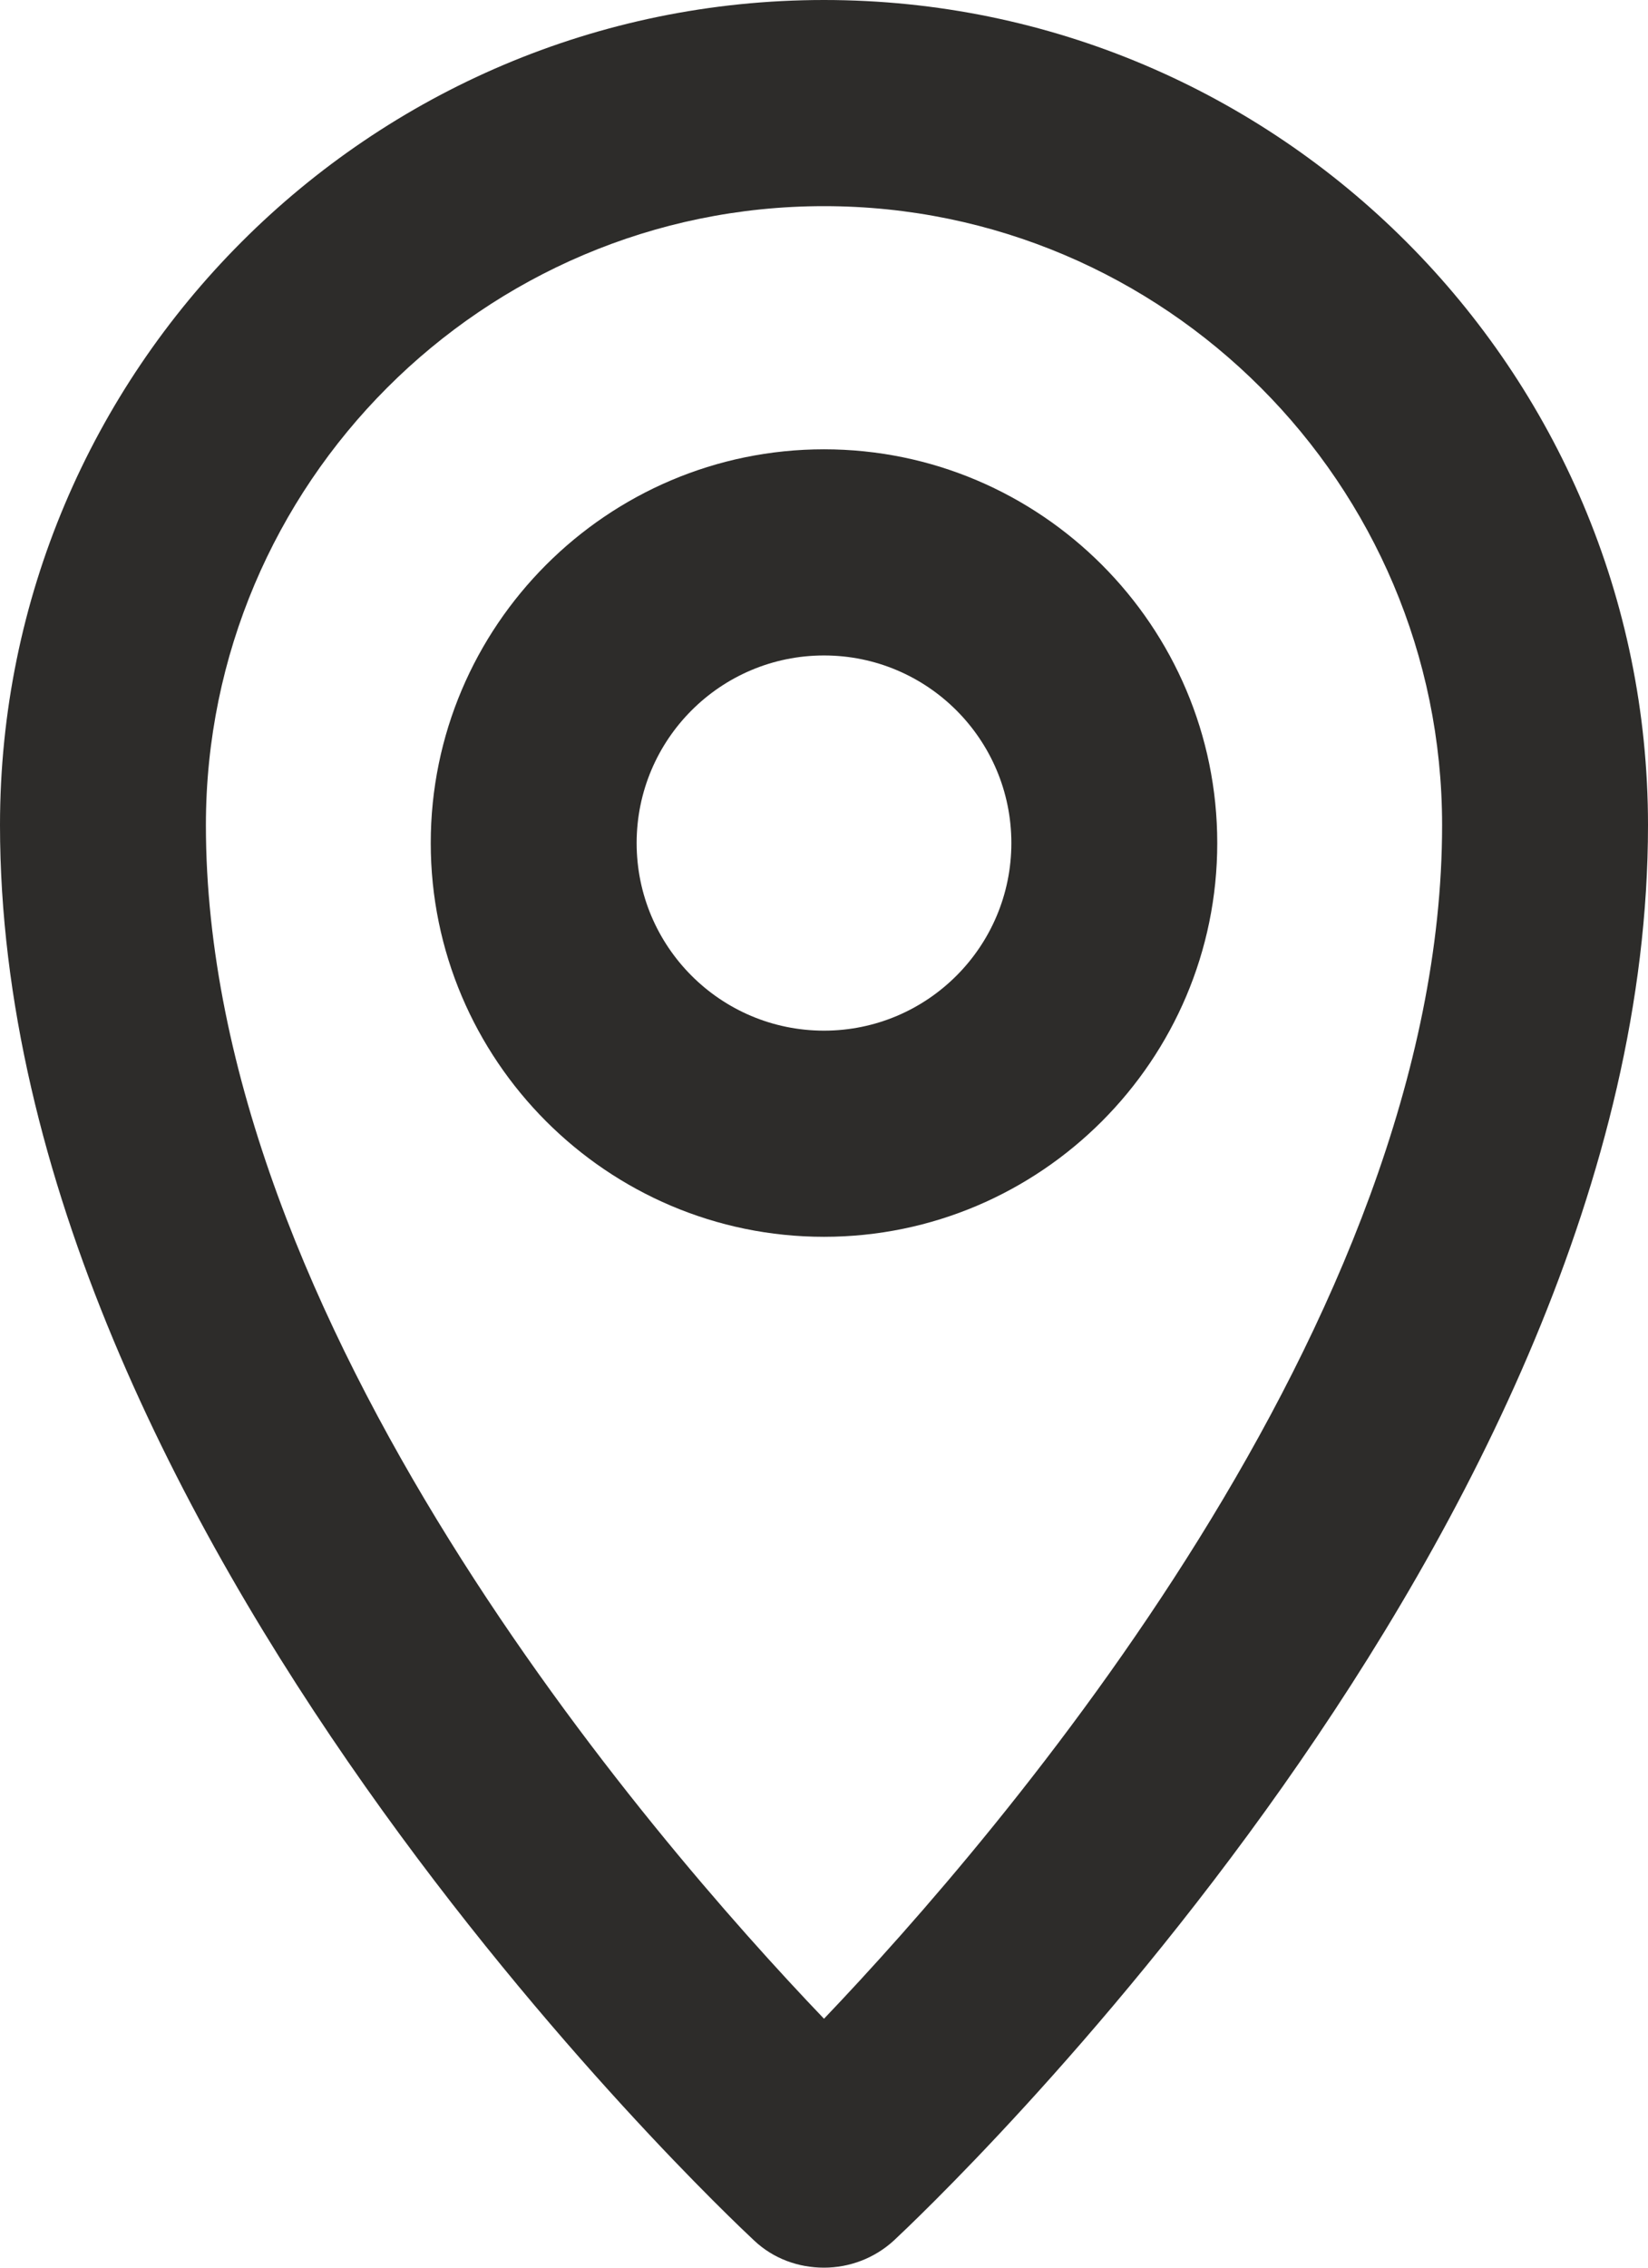
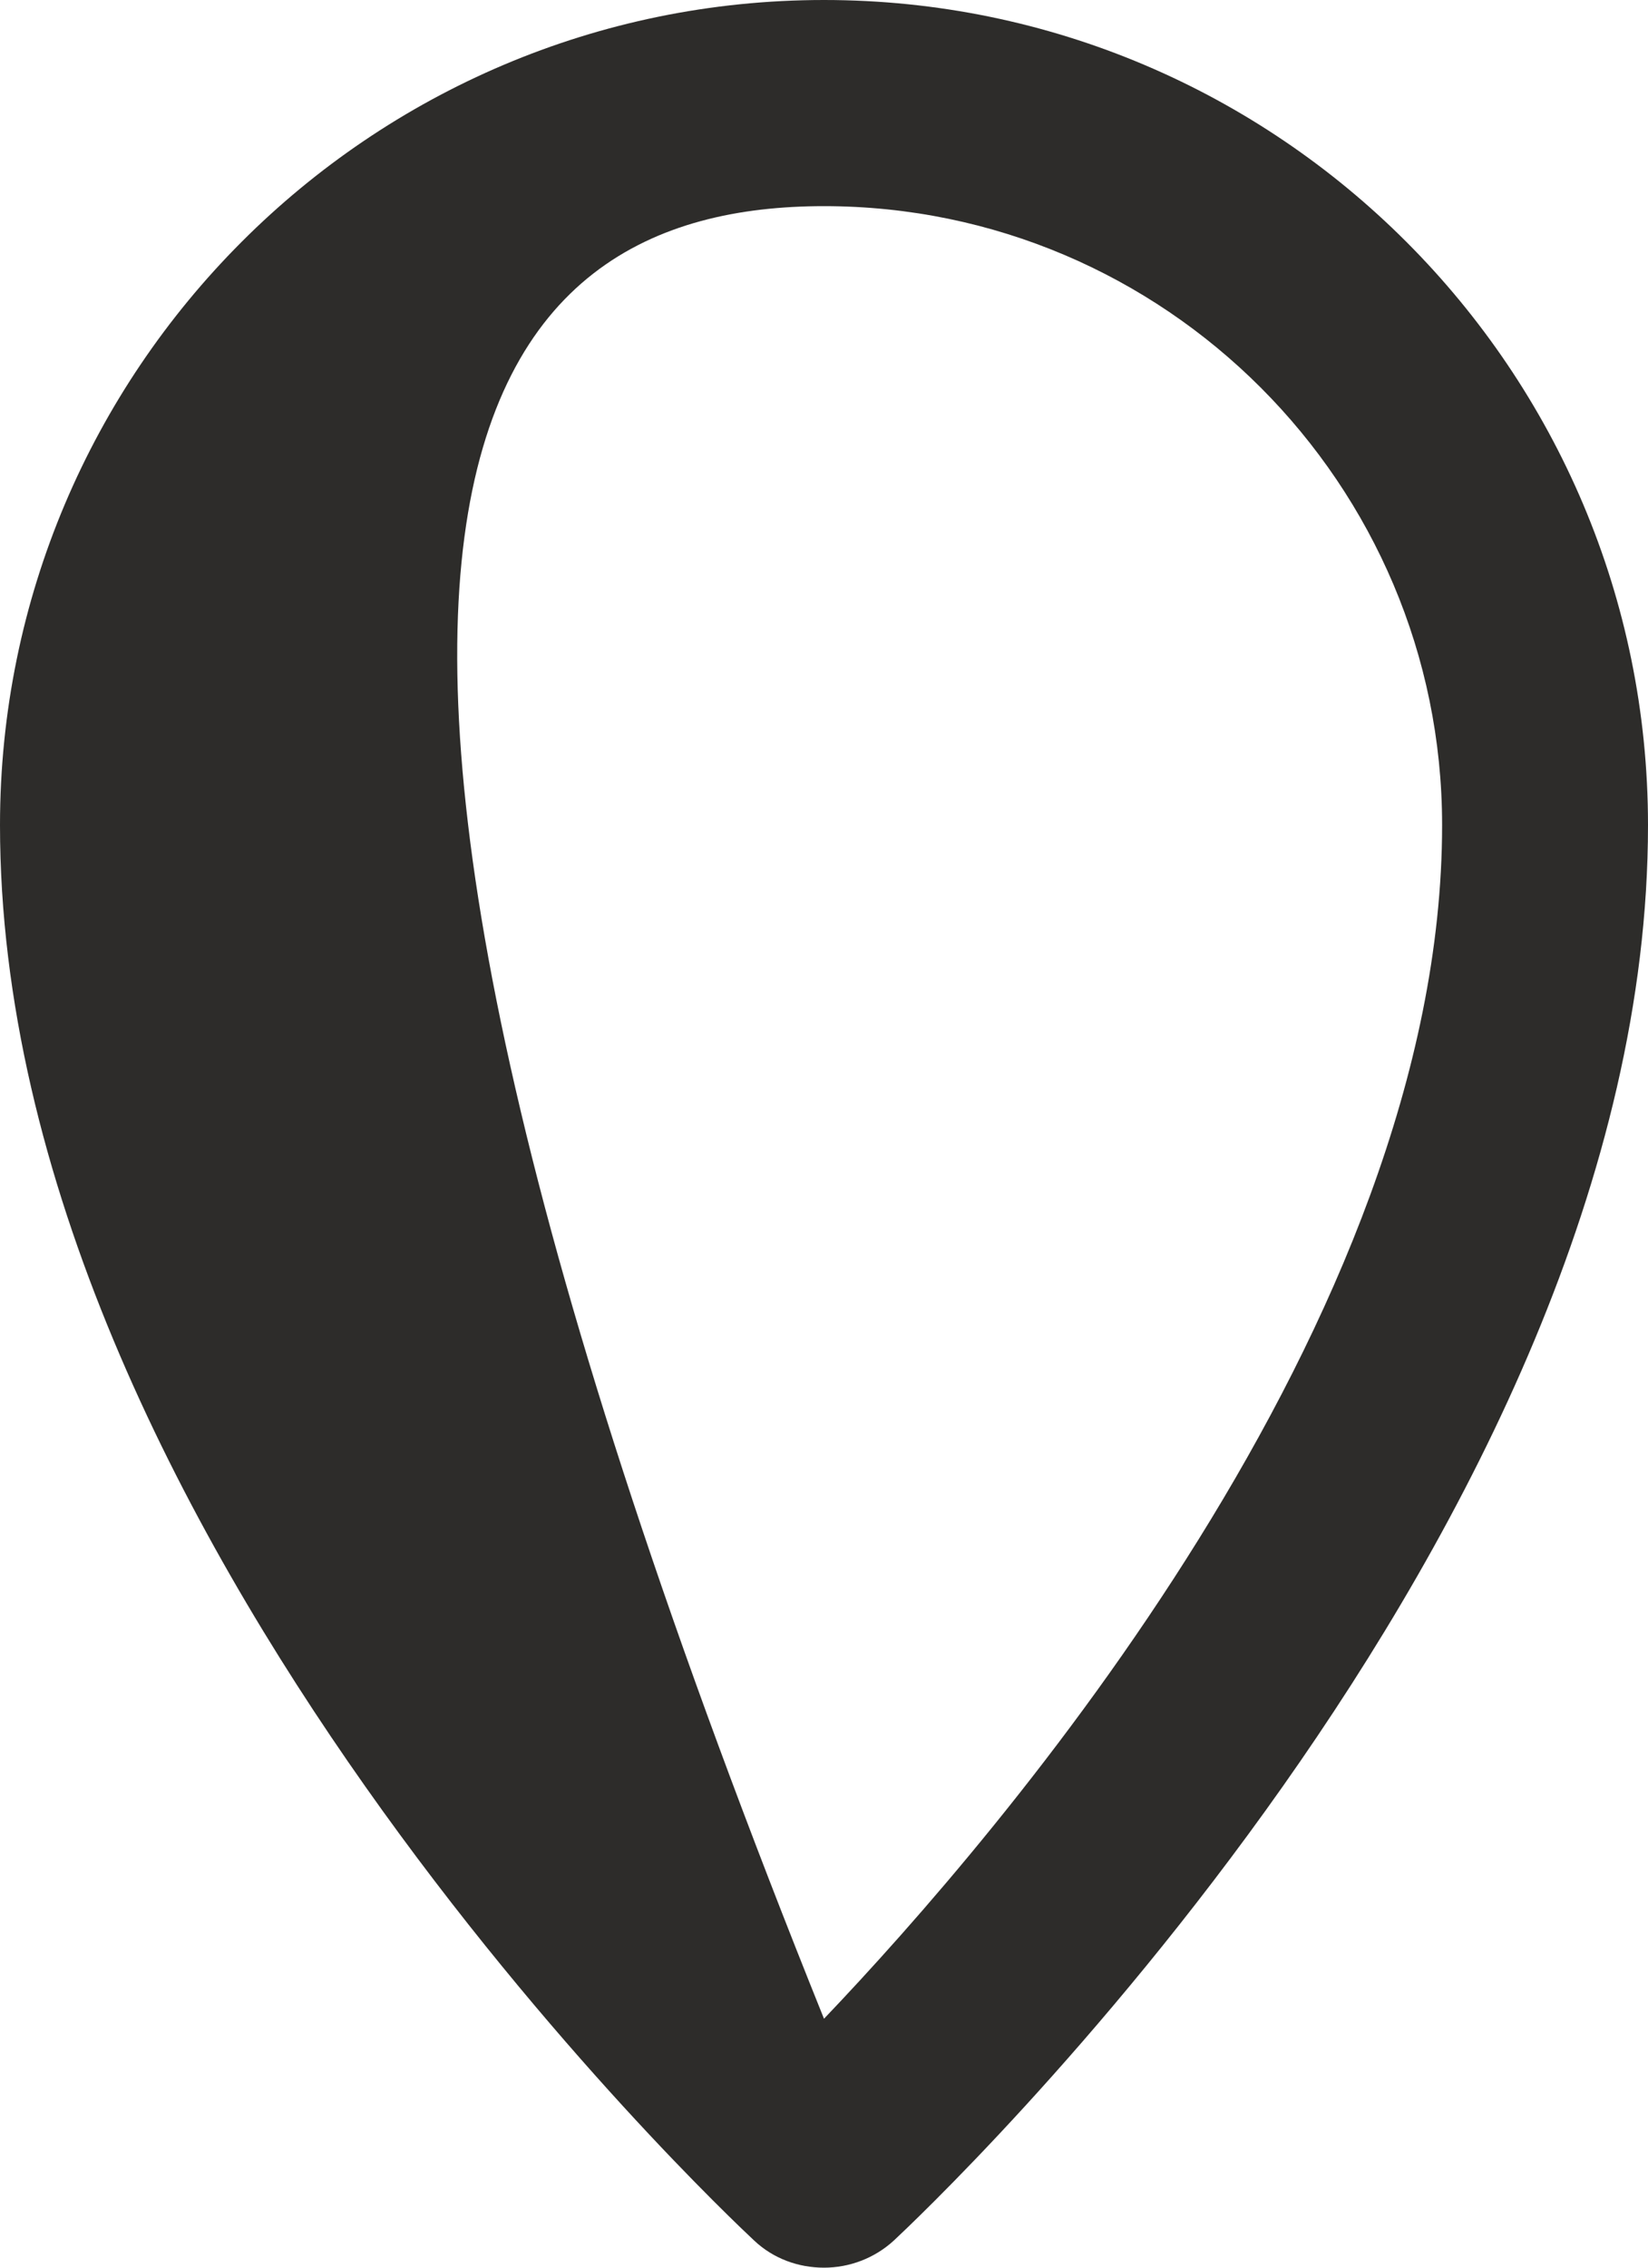
<svg xmlns="http://www.w3.org/2000/svg" width="16" height="22" viewBox="0 0 16 22" fill="none">
  <g clip-path="url(#clip0_56_4753)">
-     <path d="M8 0C3.588 0 0 3.59 0 8.005C0 14.855 7.021 21.455 7.32 21.735C7.51 21.915 7.755 22 8 22C8.245 22 8.49 21.91 8.68 21.735C8.979 21.455 16 14.855 16 8.005C16 3.59 12.412 0 8 0ZM8 19.585C6.296 17.805 1.999 12.83 1.999 8.005C1.999 4.695 4.692 2 8 2C11.308 2 14.001 4.695 14.001 8.005C14.001 12.82 9.699 17.805 8 19.585Z" fill="#2D2C2A" />
-     <path d="M8 4.359C5.896 4.359 4.182 6.074 4.182 8.179C4.182 10.284 5.896 11.999 8 11.999C10.104 11.999 11.818 10.284 11.818 8.179C11.818 6.074 10.104 4.359 8 4.359ZM8 9.999C6.996 9.999 6.181 9.184 6.181 8.179C6.181 7.174 6.996 6.359 8 6.359C9.004 6.359 9.819 7.174 9.819 8.179C9.819 9.184 9.004 9.999 8 9.999Z" fill="#2D2C2A" />
+     <path d="M8 0C3.588 0 0 3.59 0 8.005C0 14.855 7.021 21.455 7.32 21.735C7.51 21.915 7.755 22 8 22C8.245 22 8.49 21.91 8.68 21.735C8.979 21.455 16 14.855 16 8.005C16 3.59 12.412 0 8 0ZM8 19.585C1.999 4.695 4.692 2 8 2C11.308 2 14.001 4.695 14.001 8.005C14.001 12.82 9.699 17.805 8 19.585Z" fill="#2D2C2A" />
  </g>
  <defs>
    <clipPath id="clip0_56_4753">
      <rect width="16" height="22" fill="white" />
    </clipPath>
  </defs>
</svg>